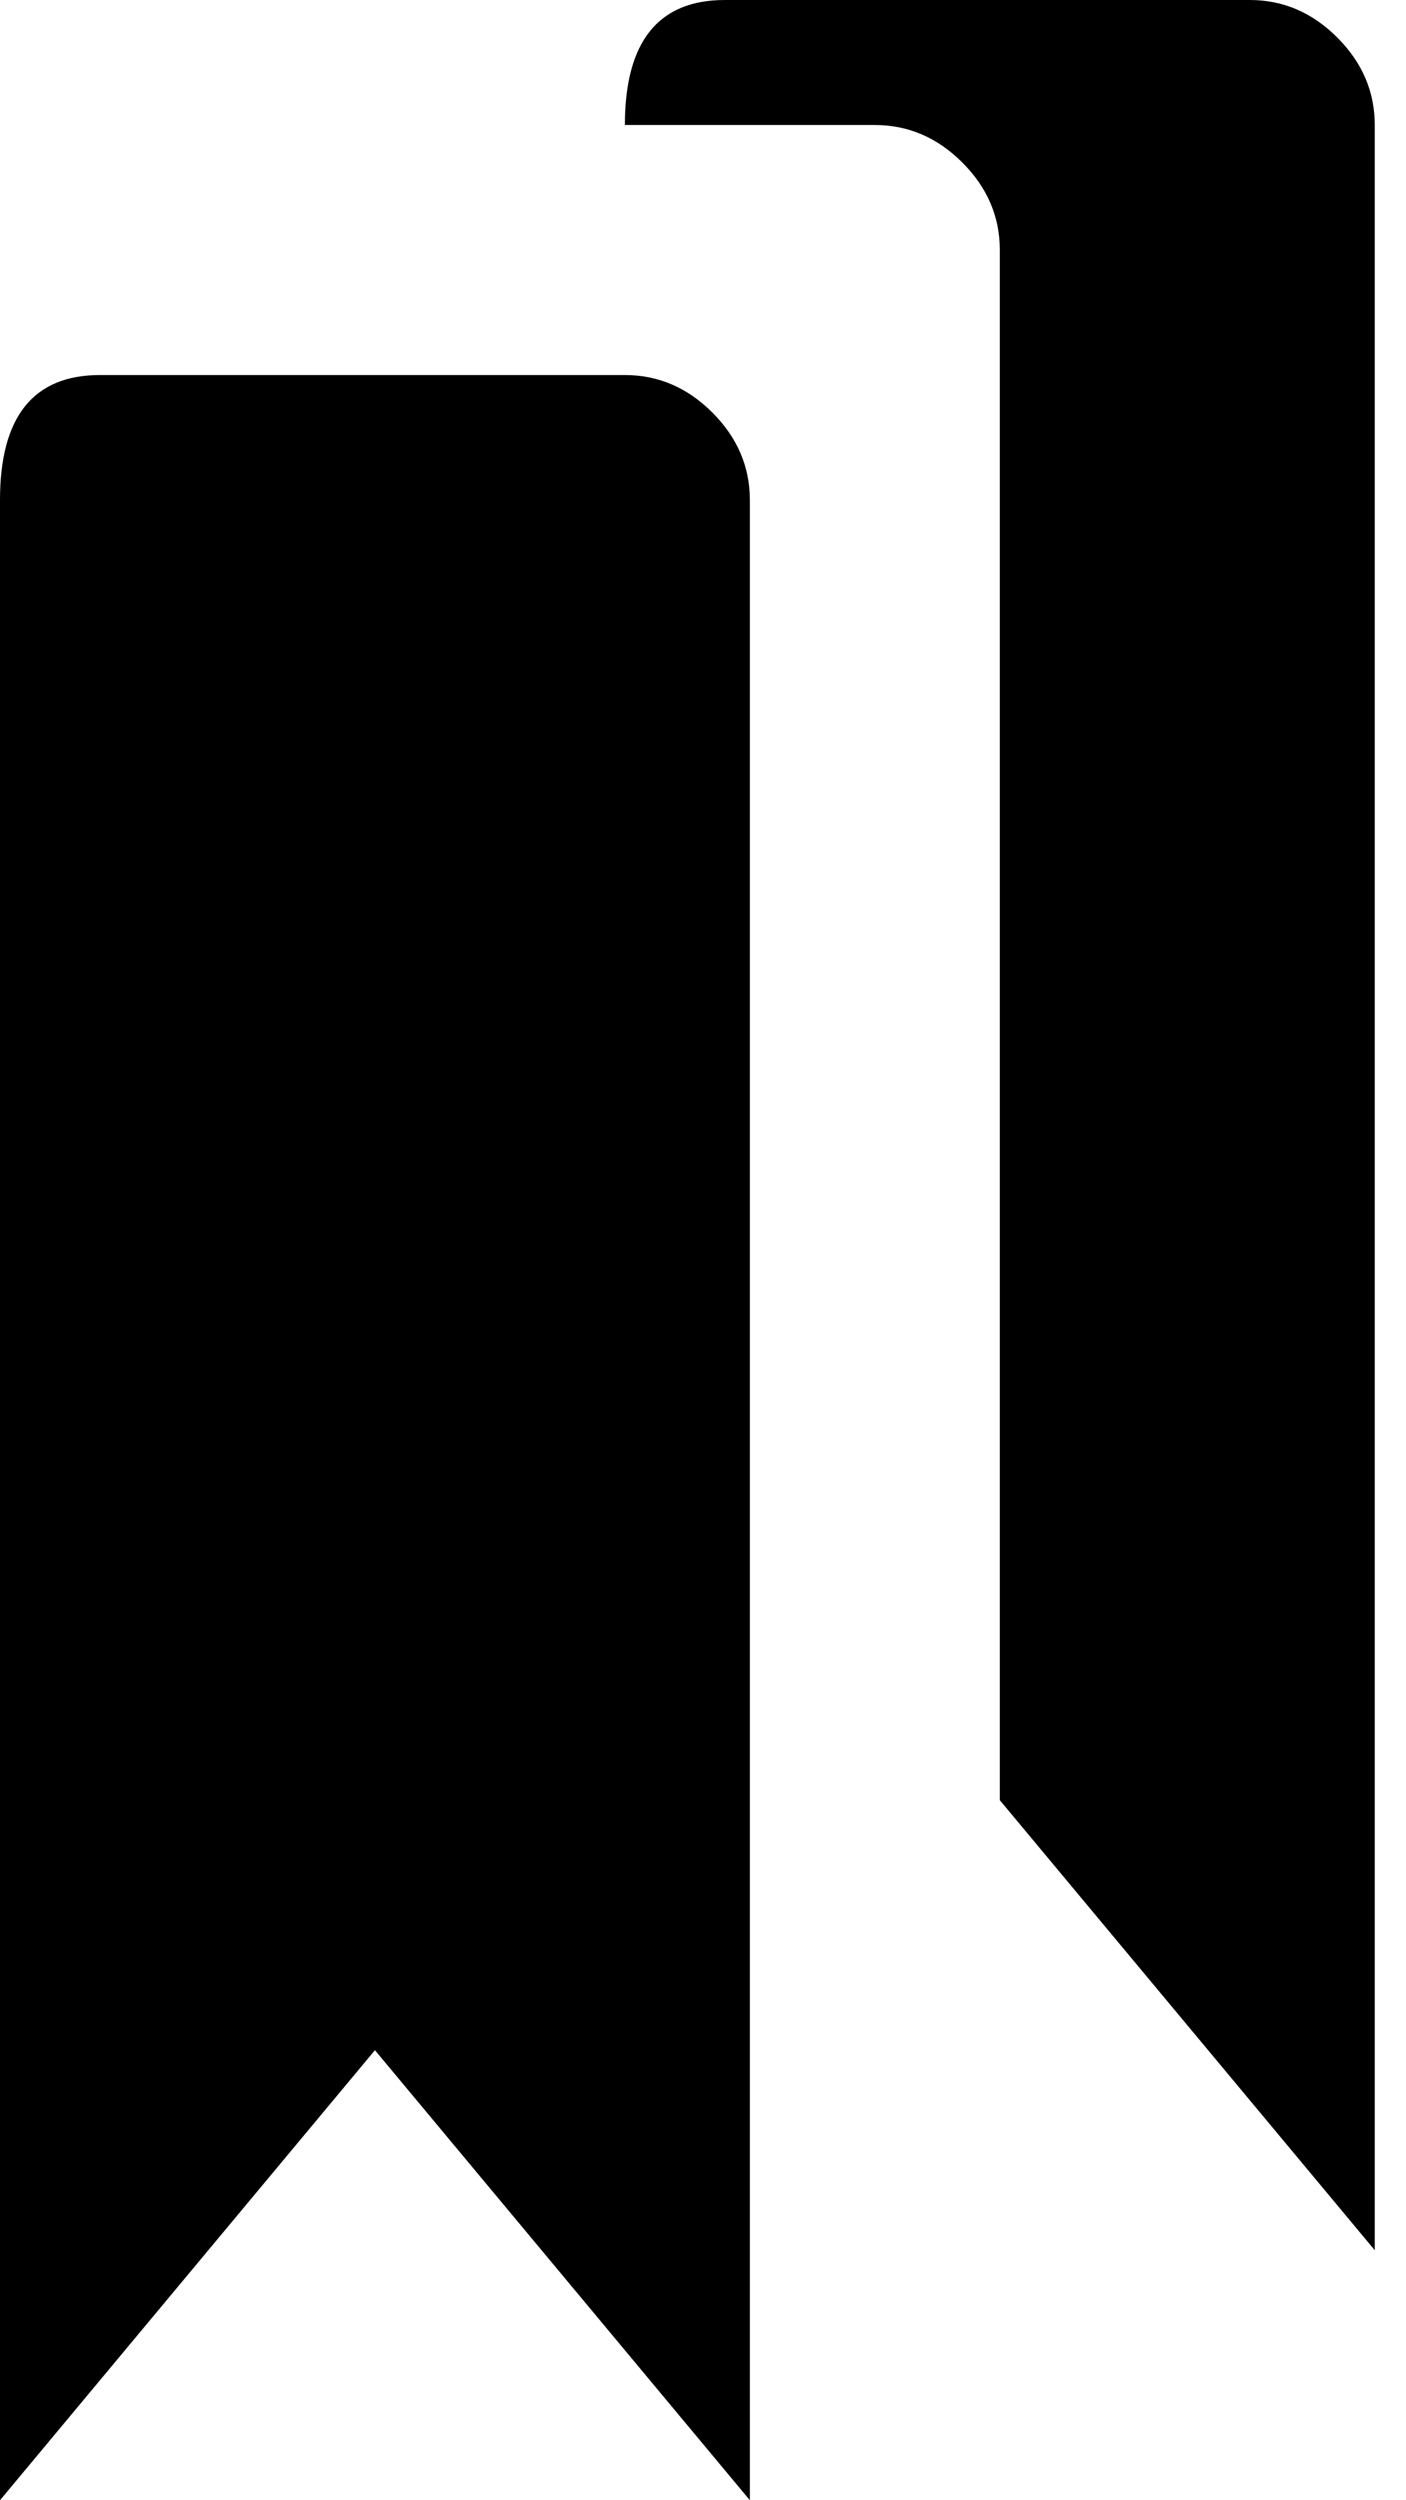
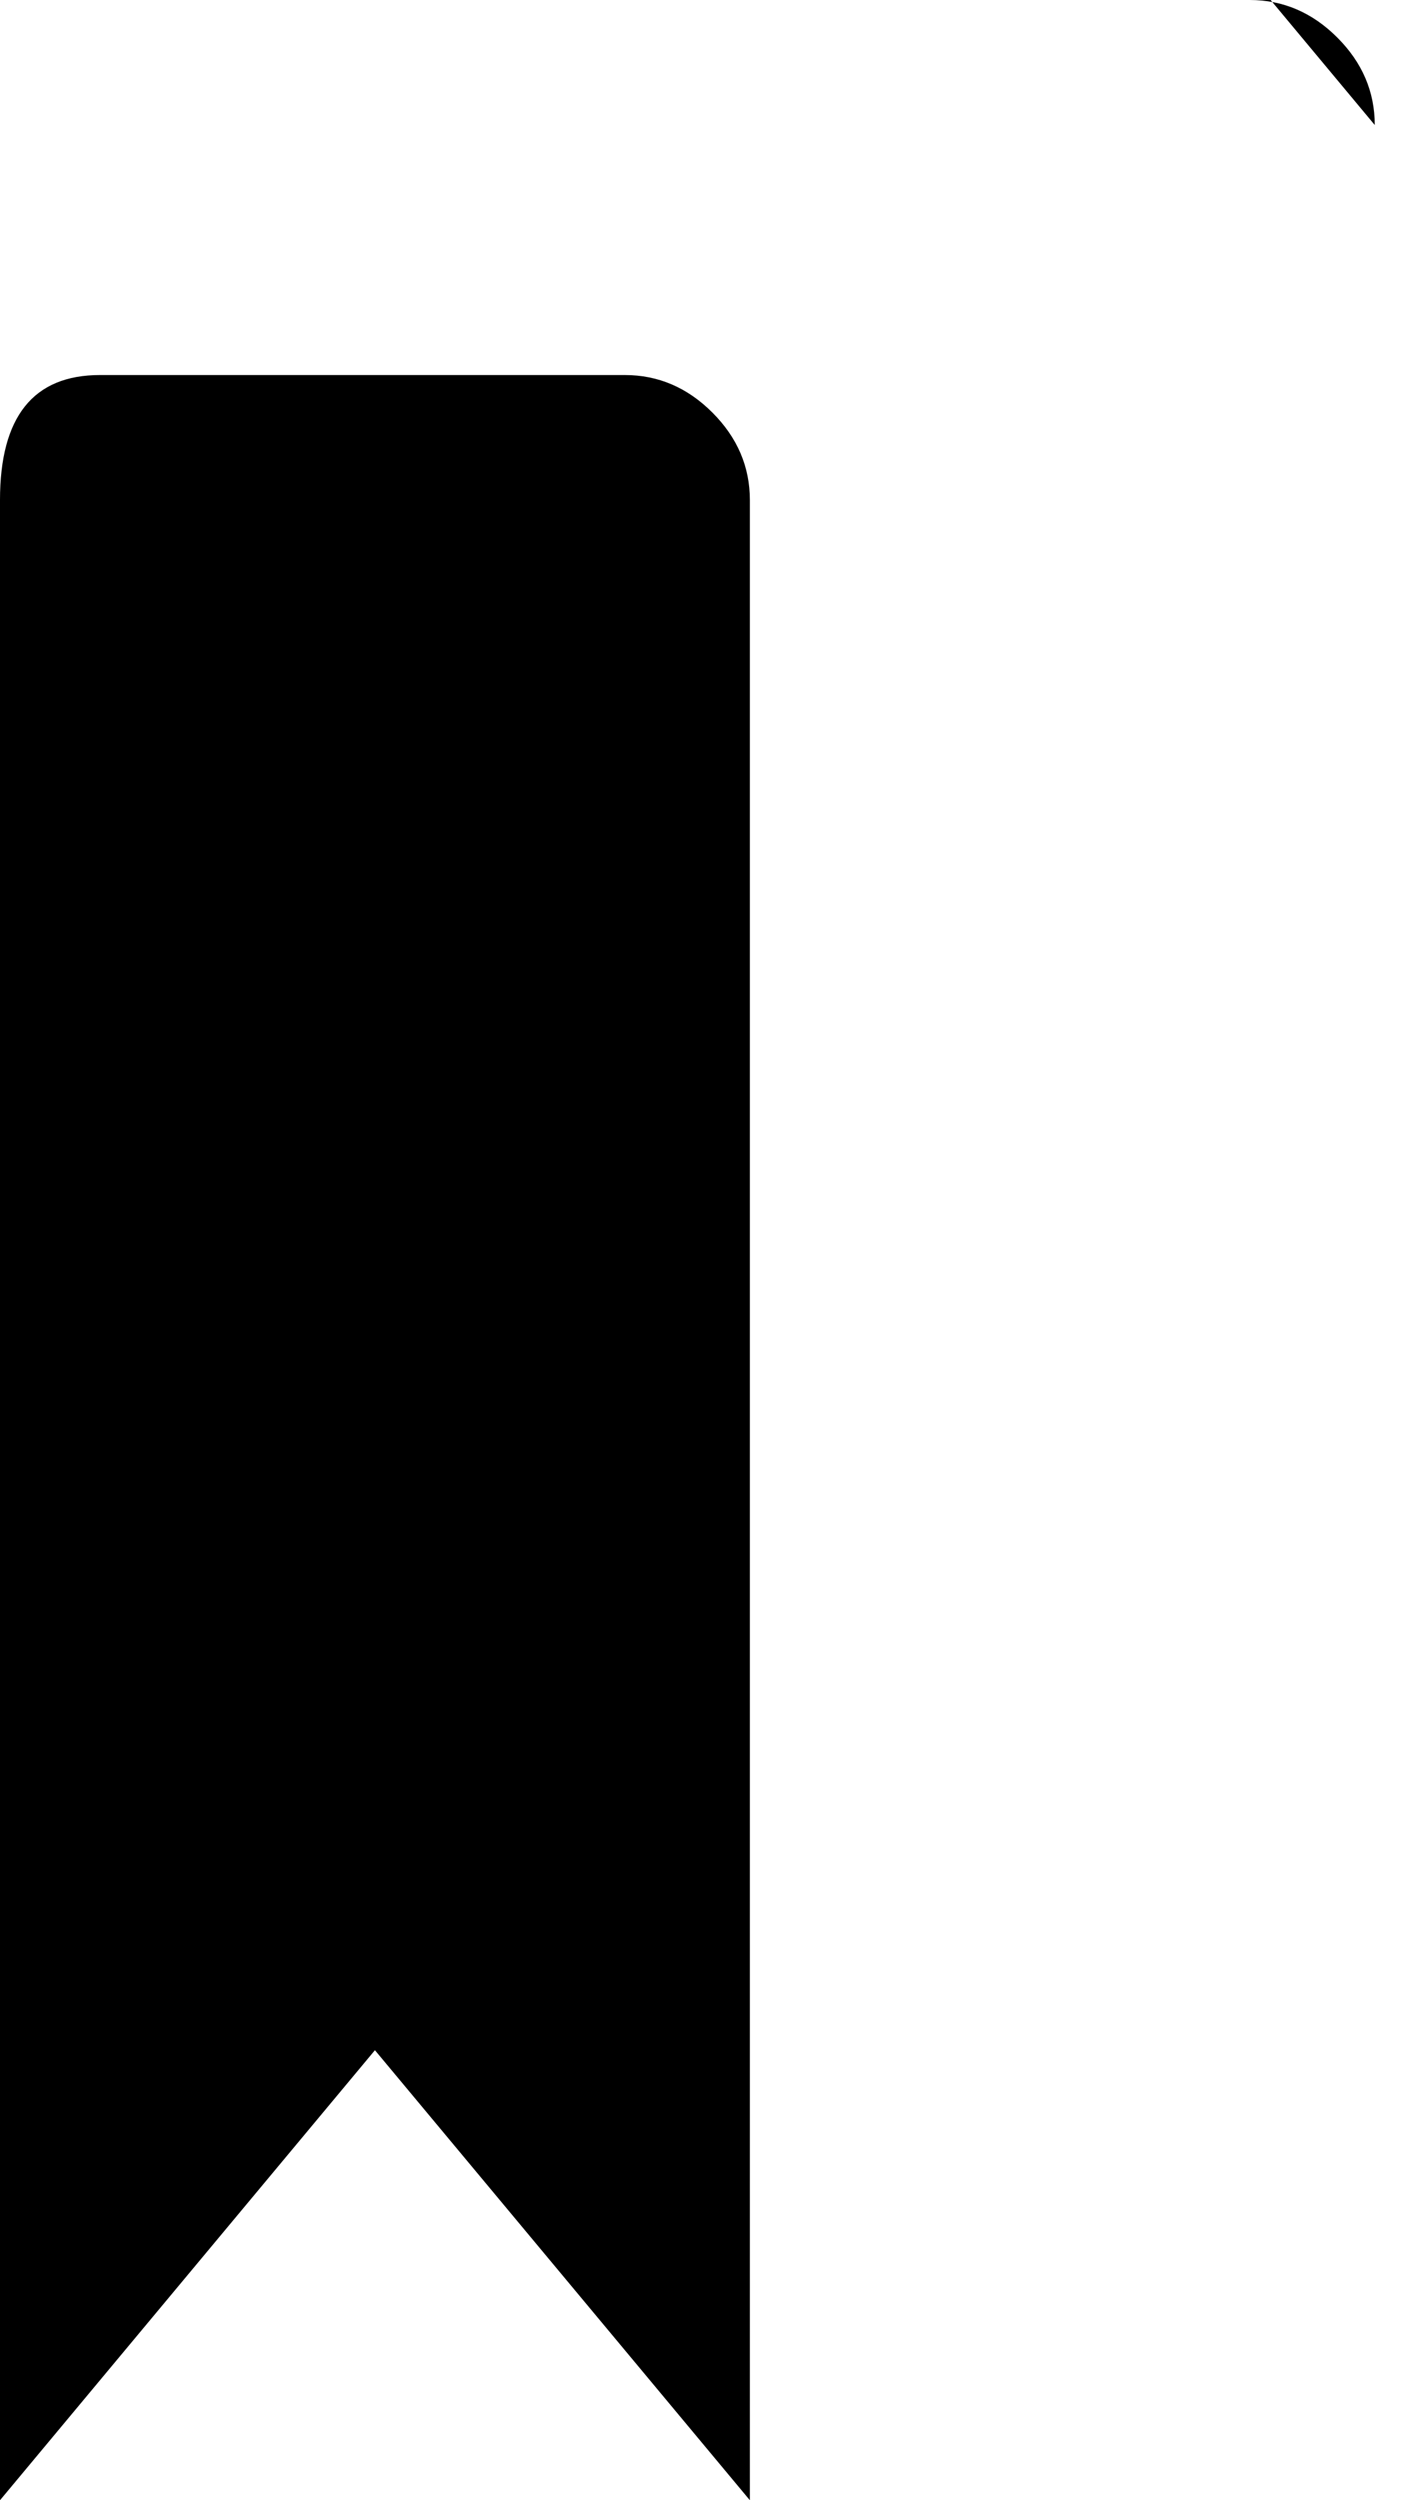
<svg xmlns="http://www.w3.org/2000/svg" version="1.1" width="18" height="32" viewBox="0 0 18 32">
-   <path d="M16 0q0.64 0 1.12 0.48t0.48 1.12v27.2l-4.8-5.76v-19.84q0-0.64-0.48-1.12t-1.12-0.48h-3.2q0-1.6 1.28-1.6h6.72zM8 4.8q0.64 0 1.12 0.48t0.48 1.12v25.6l-4.8-5.76-4.8 5.76v-25.6q0-1.6 1.28-1.6h6.72z" />
+   <path d="M16 0q0.64 0 1.12 0.48t0.48 1.12l-4.8-5.76v-19.84q0-0.64-0.48-1.12t-1.12-0.48h-3.2q0-1.6 1.28-1.6h6.72zM8 4.8q0.64 0 1.12 0.48t0.48 1.12v25.6l-4.8-5.76-4.8 5.76v-25.6q0-1.6 1.28-1.6h6.72z" />
</svg>